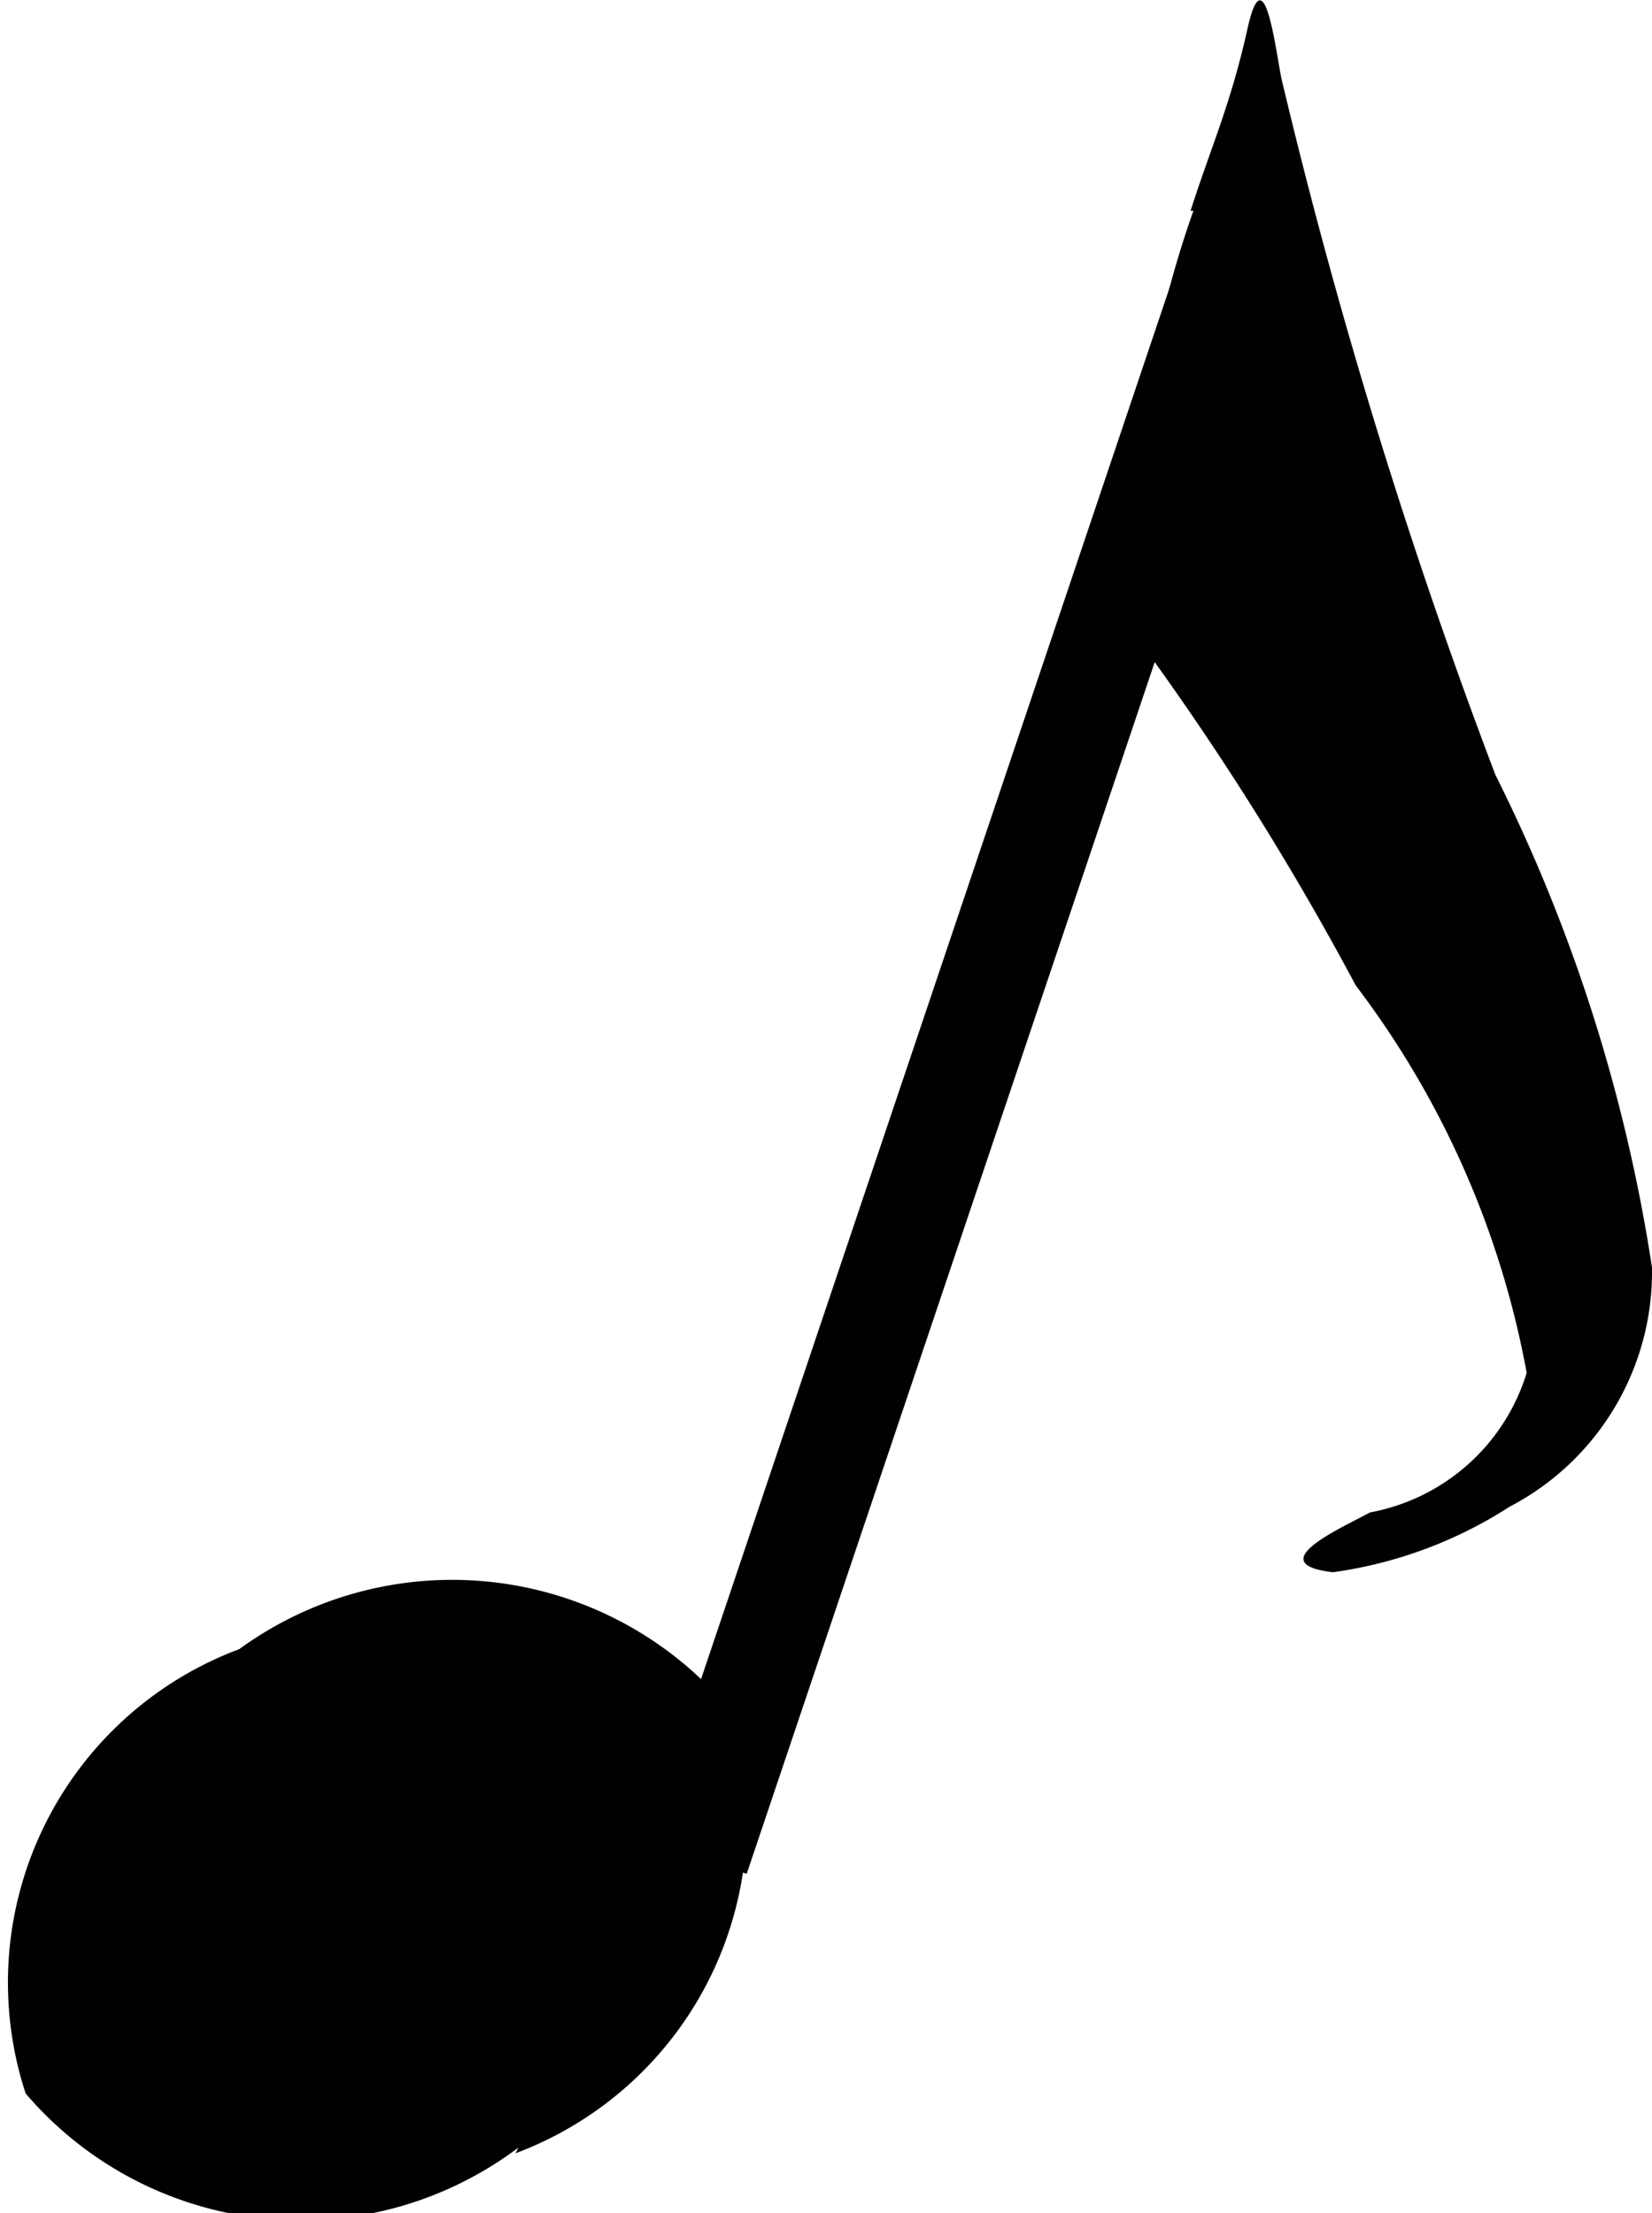
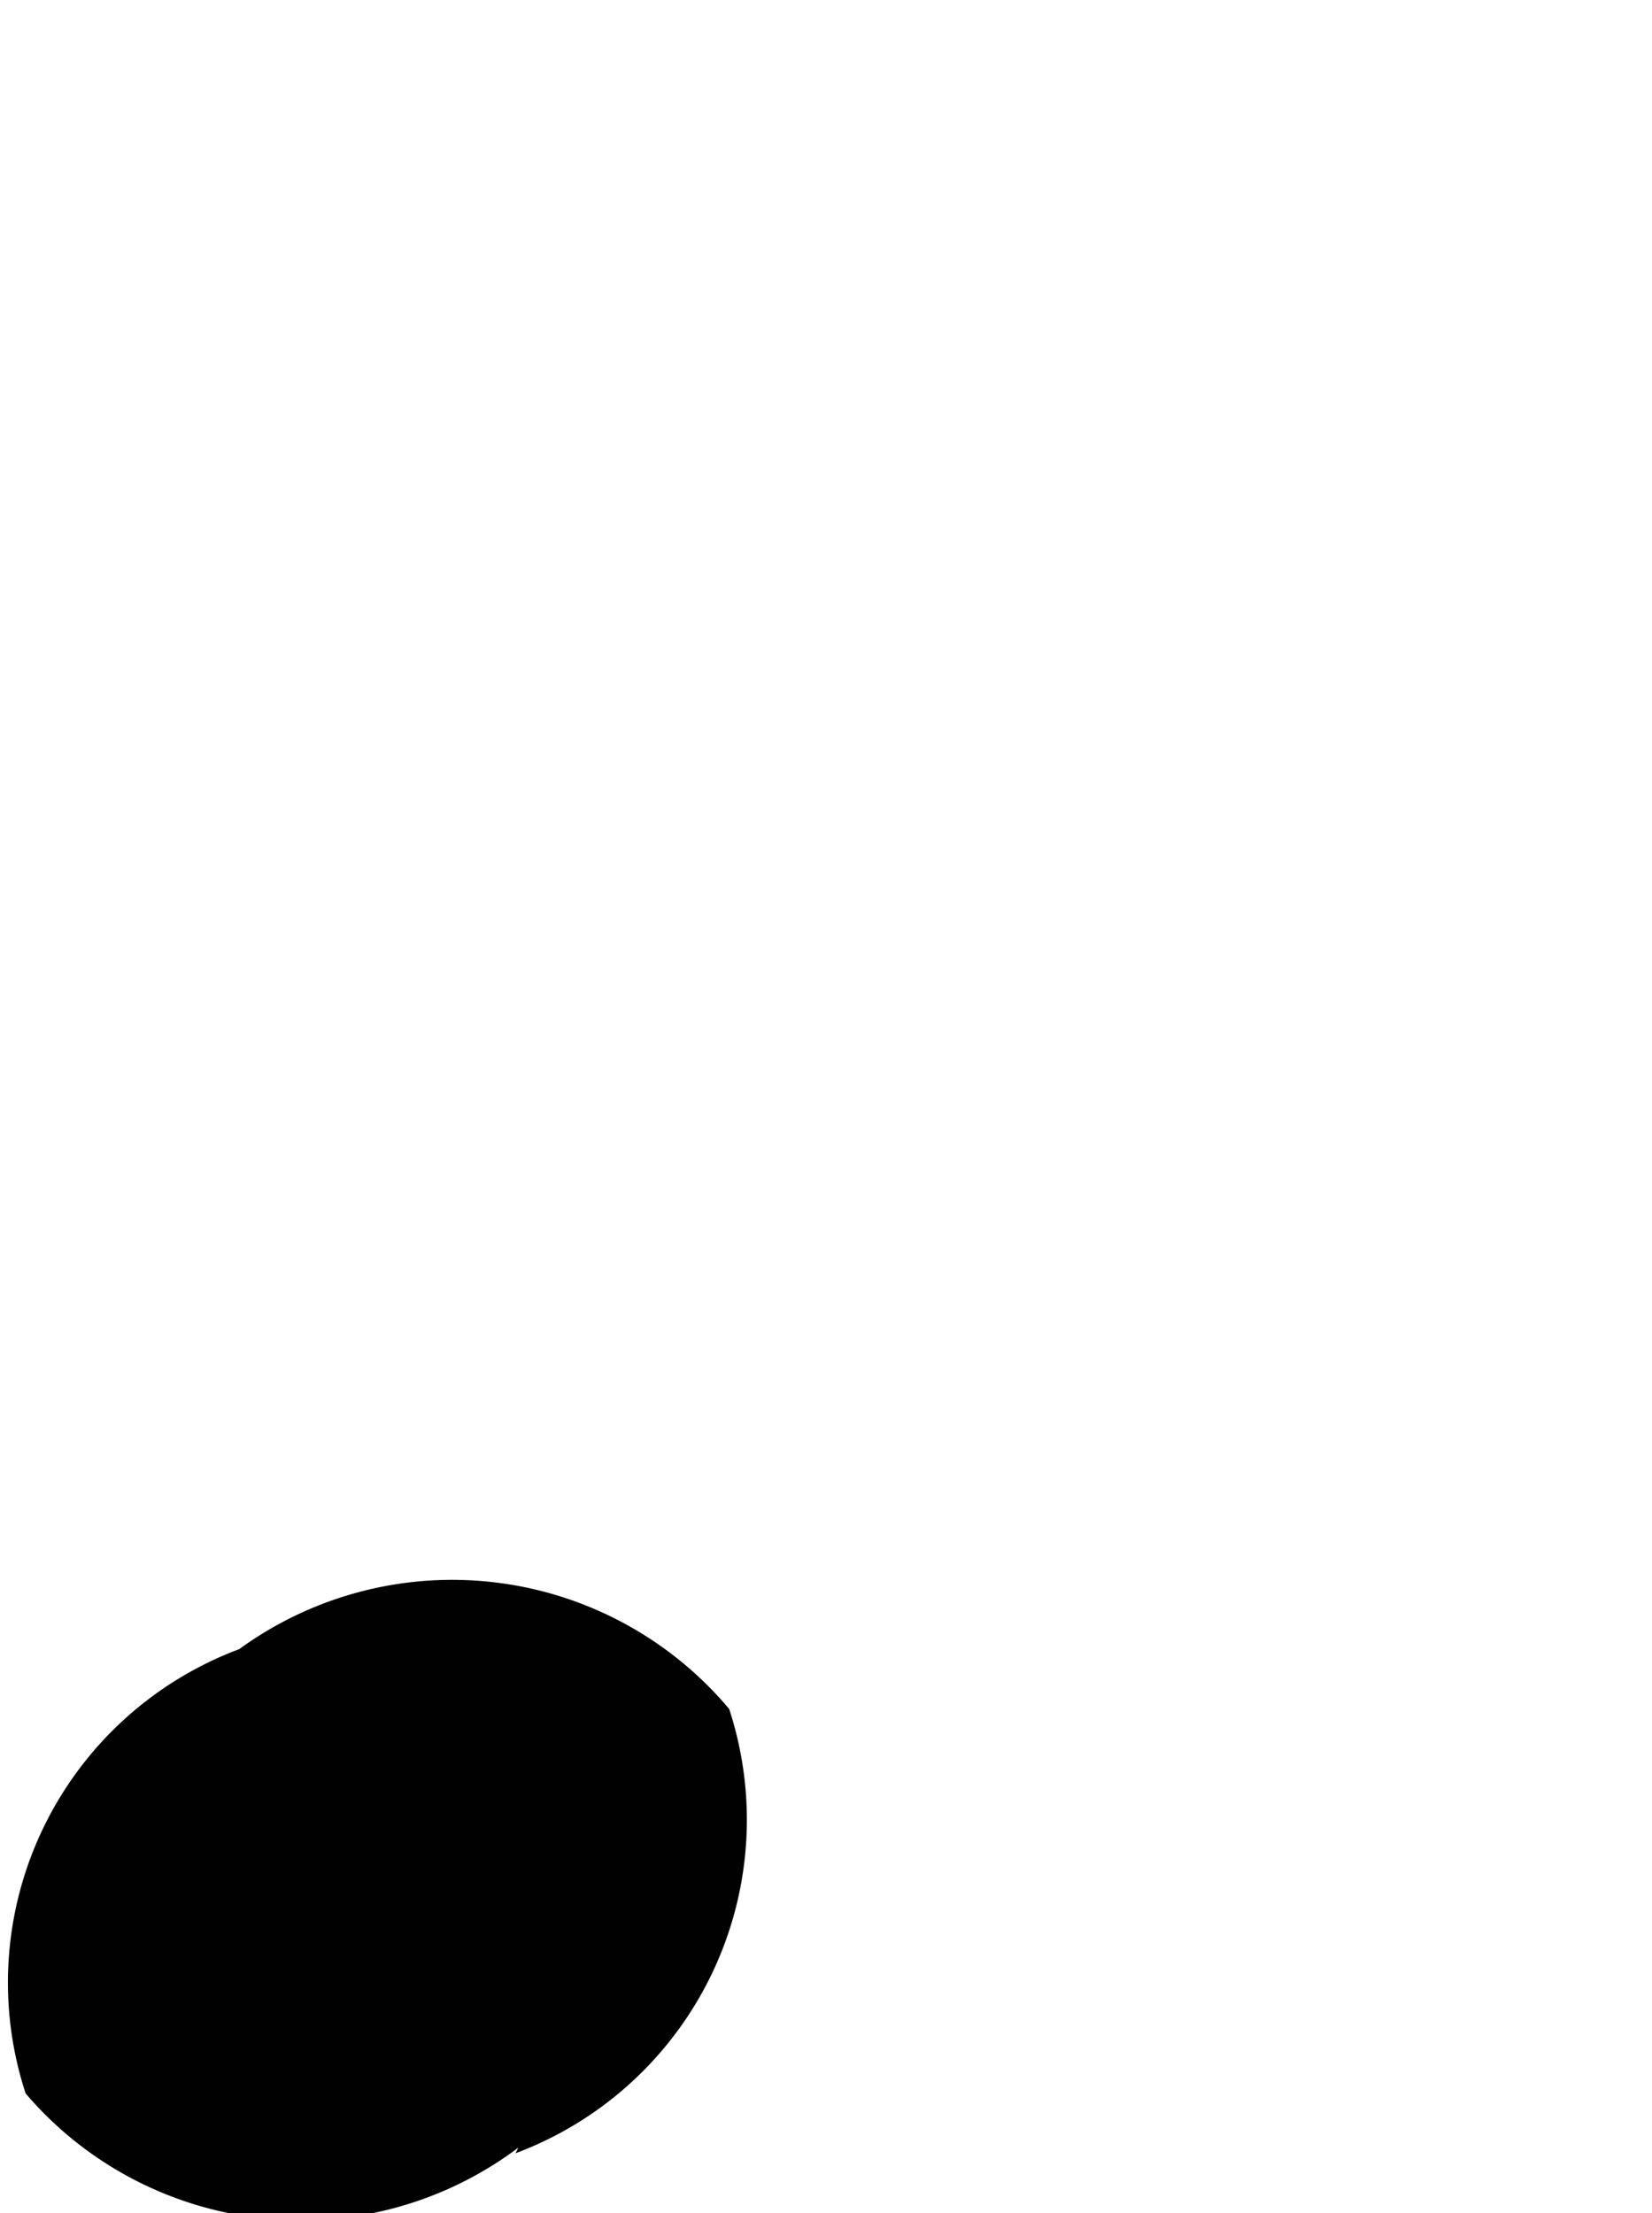
<svg xmlns="http://www.w3.org/2000/svg" id="2b4f826e-e8b7-4797-a429-5bda91ee4d4d" data-name="Layer 1" viewBox="0 0 5.8 7.77">
  <defs>
    <style>.b429ca34-2f00-4f15-8065-aa7aa4d7ef42,.d9c06773-5db2-4761-936e-572bbb09c34a{fill:#000100;}.d9c06773-5db2-4761-936e-572bbb09c34a{fill-rule:evenodd;}</style>
  </defs>
  <title>Note1</title>
  <path class="b429ca34-2f00-4f15-8065-aa7aa4d7ef42" d="M1.82,7.54A1.27,1.27,0,0,1,.09,7.35,1.25,1.25,0,0,1,.84,5.79,1.27,1.27,0,0,1,2.56,6a1.25,1.25,0,0,1-.75,1.56h0Z" />
-   <rect class="b429ca34-2f00-4f15-8065-aa7aa4d7ef42" x="0.38" y="3.45" width="6.08" height="0.37" transform="translate(-1.12 5.72) rotate(-71.39)" />
-   <path class="d9c06773-5db2-4761-936e-572bbb09c34a" d="M4.19,0.74A3.56,3.56,0,0,0,4,2.25a10.08,10.08,0,0,1,.76,1.21,3.2,3.2,0,0,1,.6,1.36,0.71,0.71,0,0,1-.55.49c-0.09.05-.39,0.18-0.13,0.21A1.53,1.53,0,0,0,5.3,5.29,0.93,0.93,0,0,0,5.8,4.45a5.83,5.83,0,0,0-.55-1.73A19.73,19.73,0,0,1,4.5.28C4.48,0.19,4.44-.17,4.38.1s-0.13.42-.2,0.64h0Z" />
</svg>